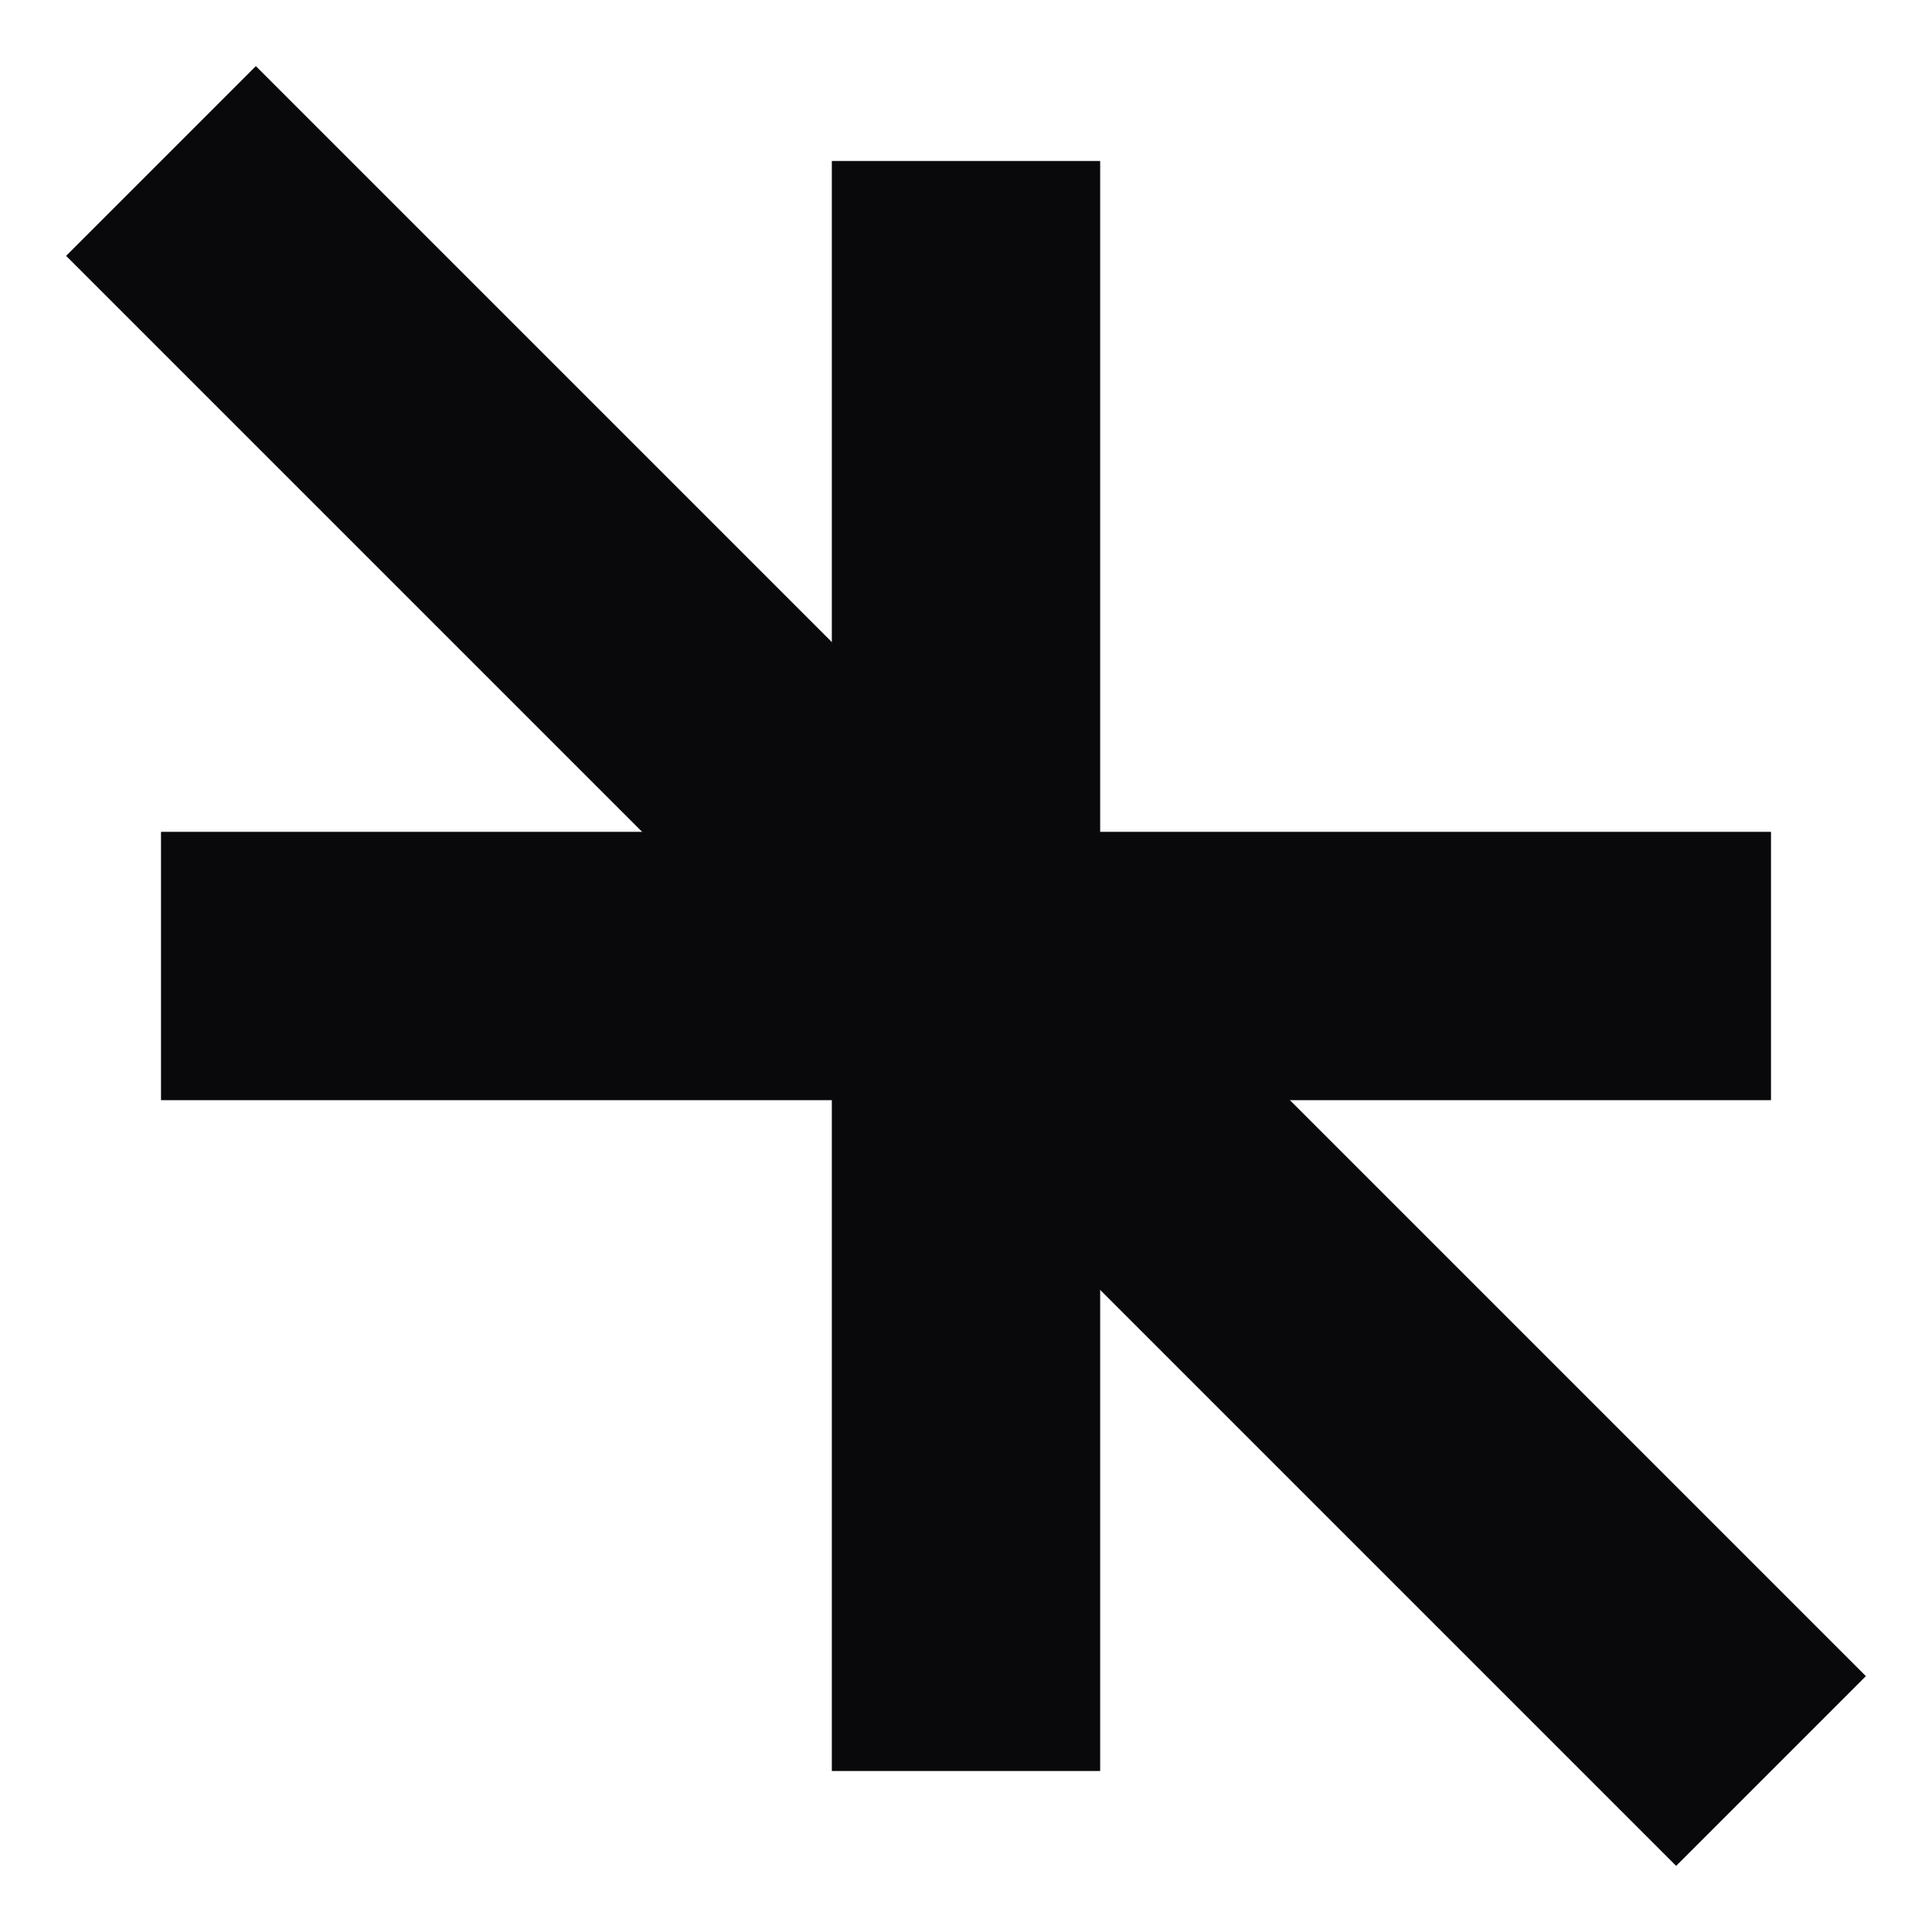
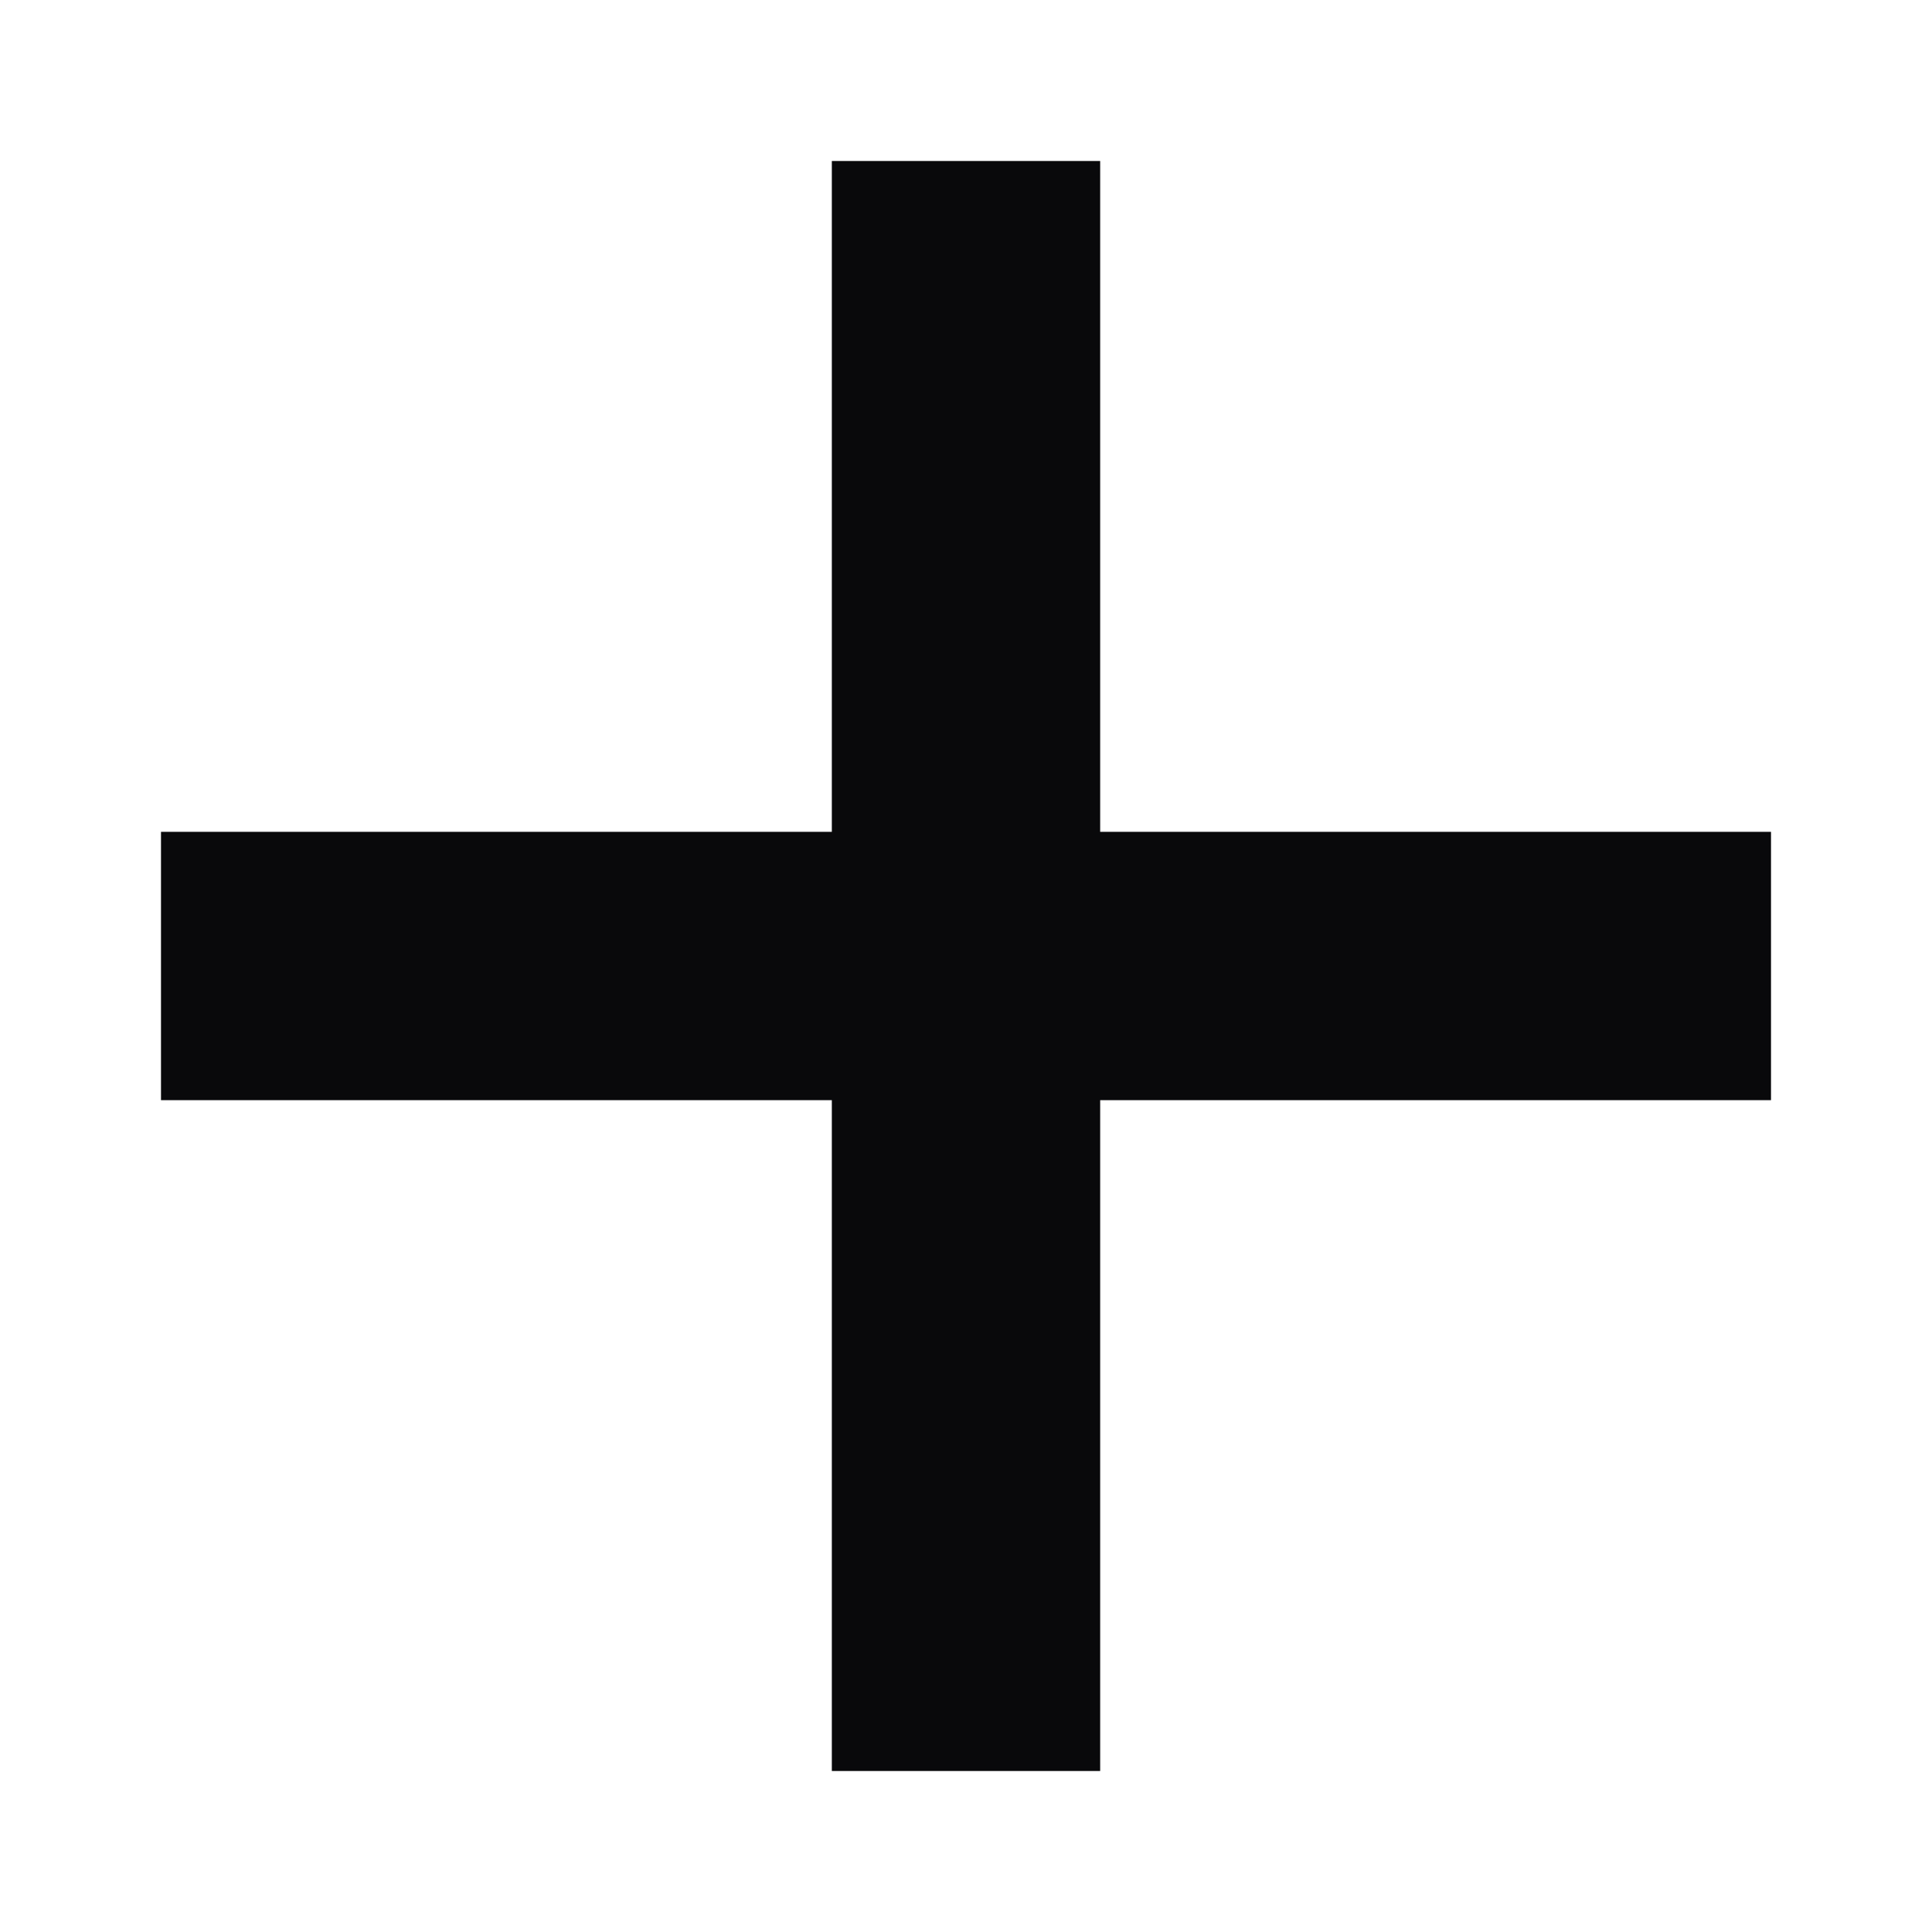
<svg xmlns="http://www.w3.org/2000/svg" width="444" height="444" viewBox="0 0 444 444" fill="none">
  <path d="M37 222H407" stroke="#09090B" stroke-width="61.667" />
  <path d="M222 37V407" stroke="#09090B" stroke-width="61.667" />
-   <path d="M37 37L407 407" stroke="#09090B" stroke-width="61.667" />
</svg>